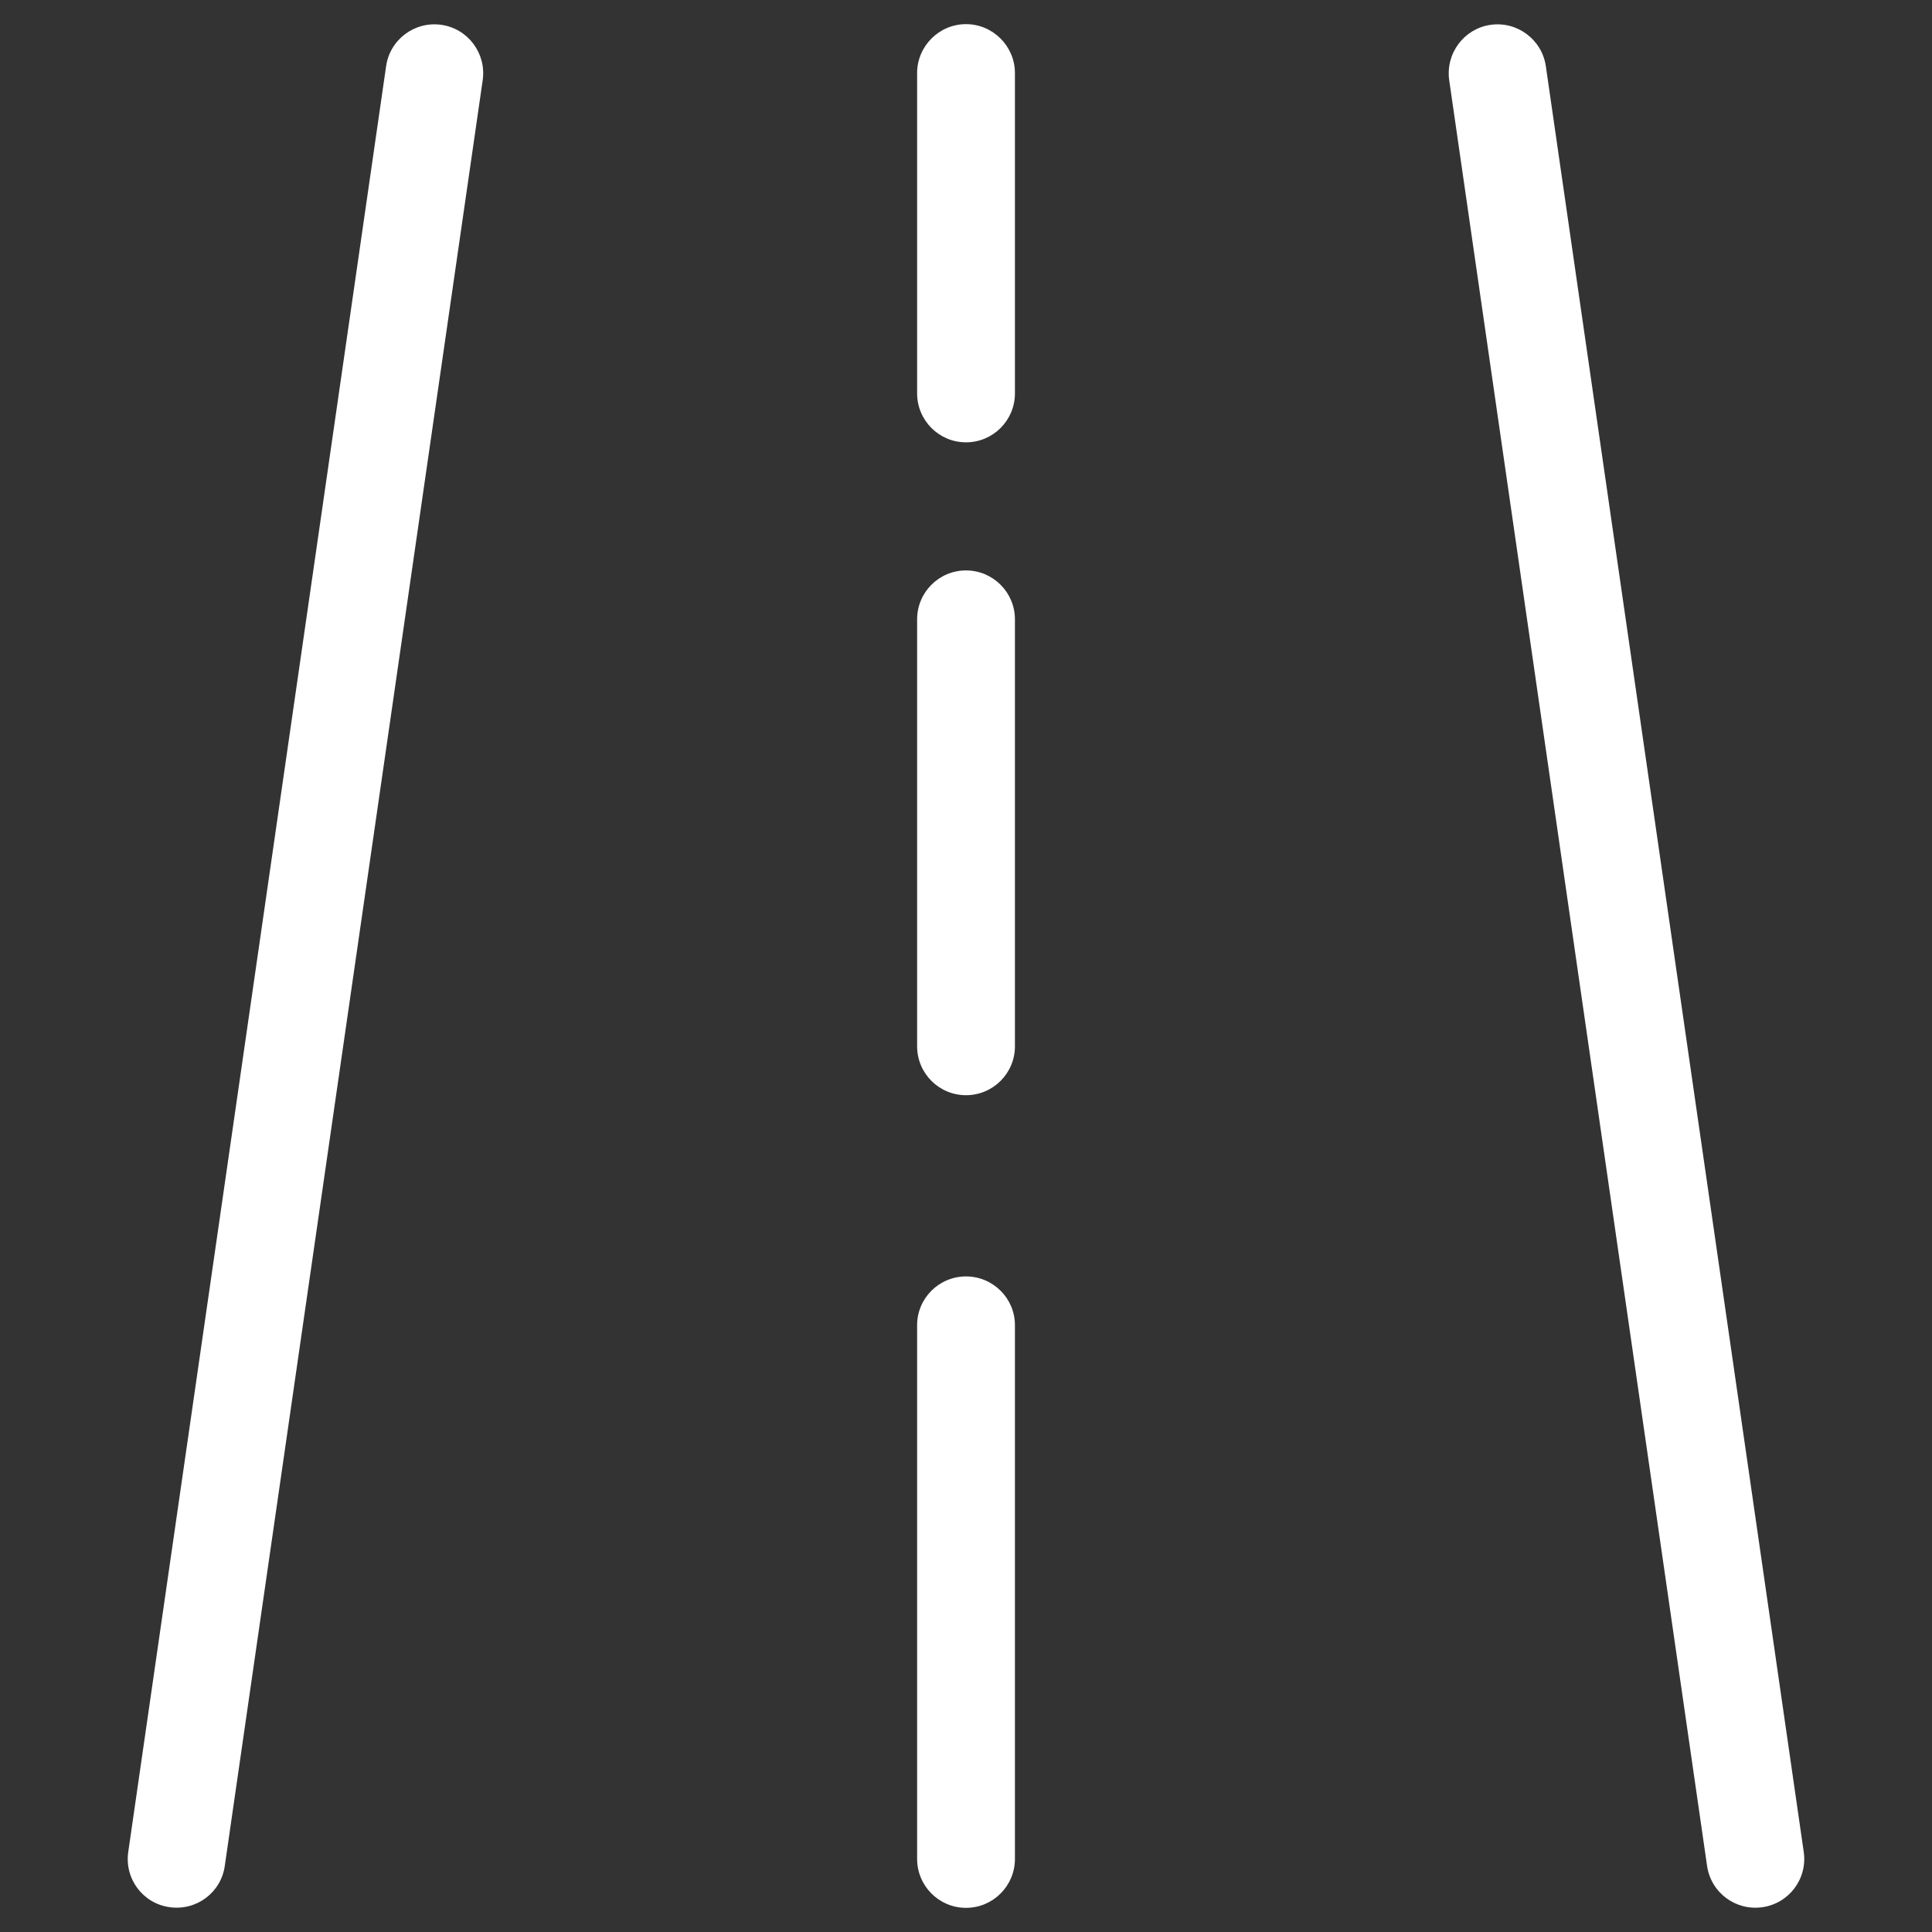
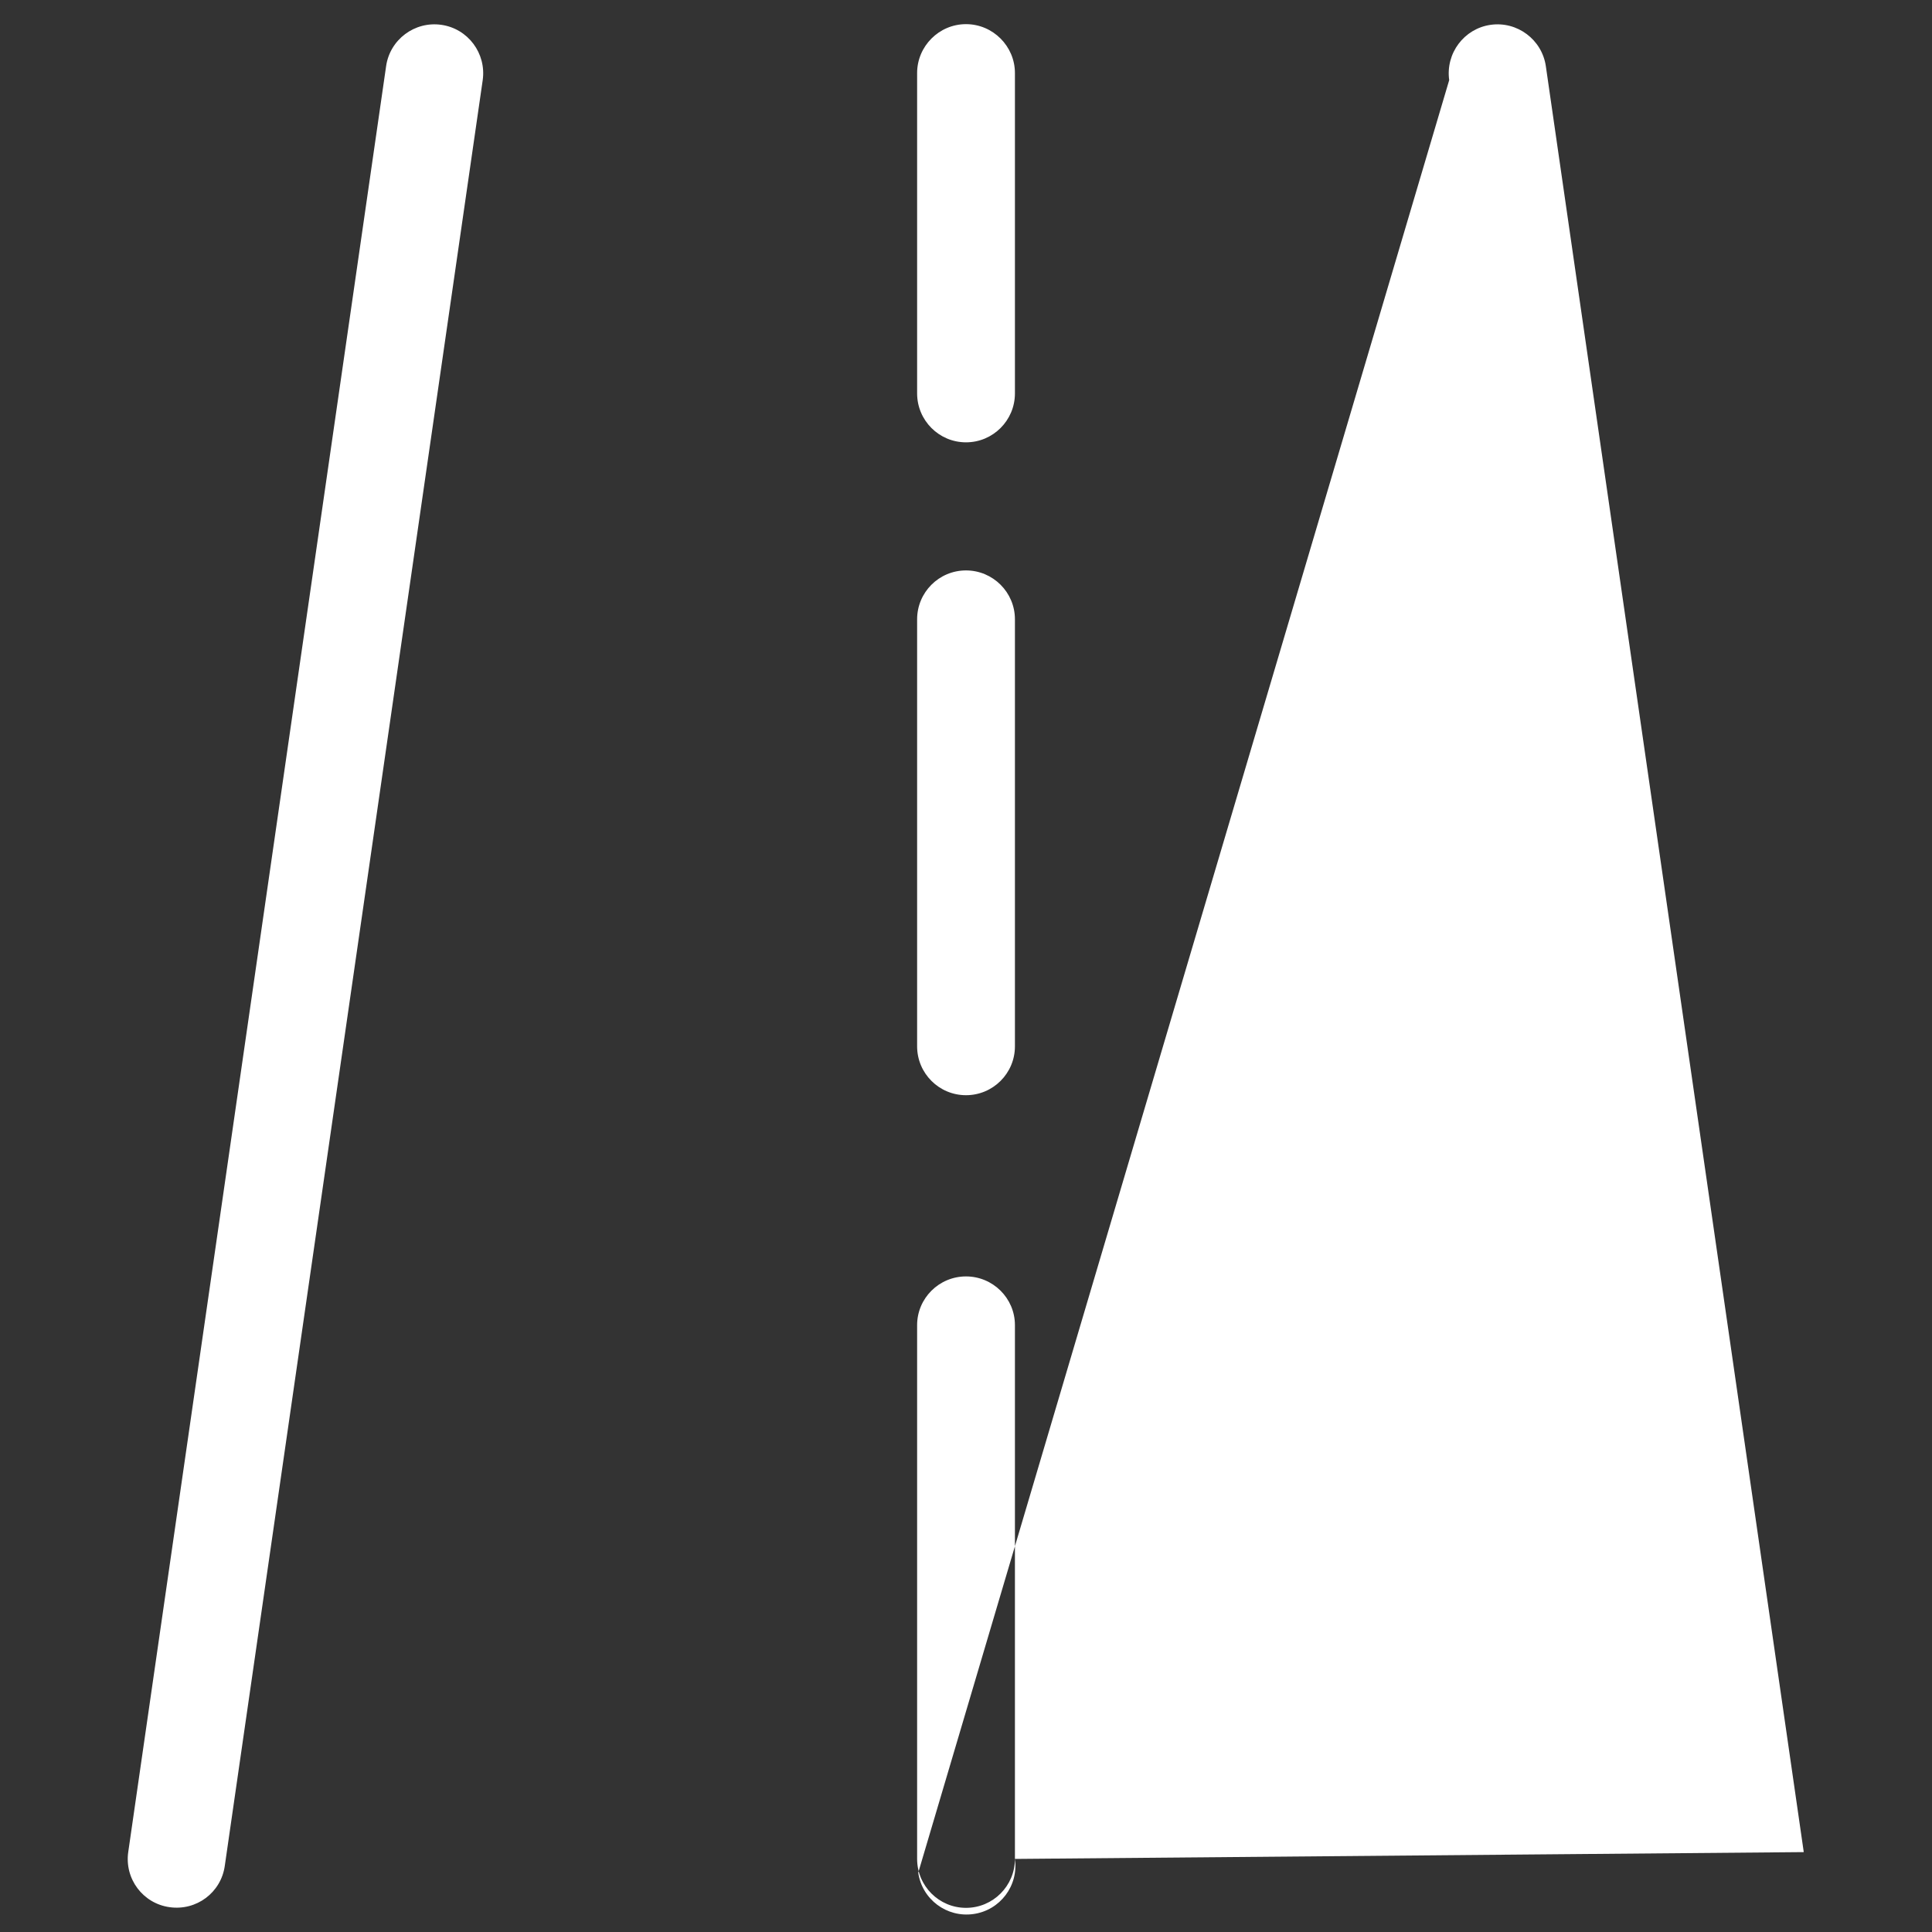
<svg xmlns="http://www.w3.org/2000/svg" version="1.1" id="Warstwa_1" x="0px" y="0px" width="40px" height="40px" viewBox="0 0 40 40" enable-background="new 0 0 40 40" xml:space="preserve">
  <rect x="0" y="0" width="40" height="40" fill="#333333" stroke="none" />
  <g>
-     <path fill-rule="evenodd" clip-rule="evenodd" fill="#FFFFFF" d="M4.654,38.63c-0.078,0.555-0.588,0.935-1.143,0.856   c-0.552-0.077-0.935-0.586-0.856-1.141L7.994,1.37c0.078-0.55,0.591-0.935,1.143-0.856c0.552,0.078,0.935,0.591,0.857,1.145   L4.654,38.63L4.654,38.63z M21.013,8.145c0,0.559-0.454,1.013-1.013,1.013c-0.559,0-1.012-0.454-1.012-1.013V1.512   C18.988,0.958,19.441,0.5,20,0.5c0.559,0,1.013,0.458,1.013,1.012V8.145L21.013,8.145z M21.013,21.663   c0,0.559-0.454,1.012-1.013,1.012c-0.559,0-1.012-0.453-1.012-1.012v-8.841c0-0.559,0.453-1.012,1.012-1.012   c0.559,0,1.013,0.454,1.013,1.012V21.663L21.013,21.663z M21.013,38.487c0,0.559-0.454,1.013-1.013,1.013   c-0.559,0-1.012-0.454-1.012-1.013V27.435c0-0.555,0.453-1.008,1.012-1.008c0.559,0,1.013,0.453,1.013,1.008V38.487L21.013,38.487z    M37.345,38.346c0.078,0.555-0.307,1.063-0.859,1.141c-0.552,0.078-1.063-0.302-1.143-0.856L30.004,1.659   c-0.077-0.554,0.307-1.067,0.858-1.145c0.552-0.078,1.063,0.307,1.143,0.856L37.345,38.346z" />
+     <path fill-rule="evenodd" clip-rule="evenodd" fill="#FFFFFF" d="M4.654,38.63c-0.078,0.555-0.588,0.935-1.143,0.856   c-0.552-0.077-0.935-0.586-0.856-1.141L7.994,1.37c0.078-0.55,0.591-0.935,1.143-0.856c0.552,0.078,0.935,0.591,0.857,1.145   L4.654,38.63L4.654,38.63z M21.013,8.145c0,0.559-0.454,1.013-1.013,1.013c-0.559,0-1.012-0.454-1.012-1.013V1.512   C18.988,0.958,19.441,0.5,20,0.5c0.559,0,1.013,0.458,1.013,1.012V8.145L21.013,8.145z M21.013,21.663   c0,0.559-0.454,1.012-1.013,1.012c-0.559,0-1.012-0.453-1.012-1.012v-8.841c0-0.559,0.453-1.012,1.012-1.012   c0.559,0,1.013,0.454,1.013,1.012V21.663L21.013,21.663z M21.013,38.487c0,0.559-0.454,1.013-1.013,1.013   c-0.559,0-1.012-0.454-1.012-1.013V27.435c0-0.555,0.453-1.008,1.012-1.008c0.559,0,1.013,0.453,1.013,1.008V38.487L21.013,38.487z    c0.078,0.555-0.307,1.063-0.859,1.141c-0.552,0.078-1.063-0.302-1.143-0.856L30.004,1.659   c-0.077-0.554,0.307-1.067,0.858-1.145c0.552-0.078,1.063,0.307,1.143,0.856L37.345,38.346z" />
  </g>
</svg>